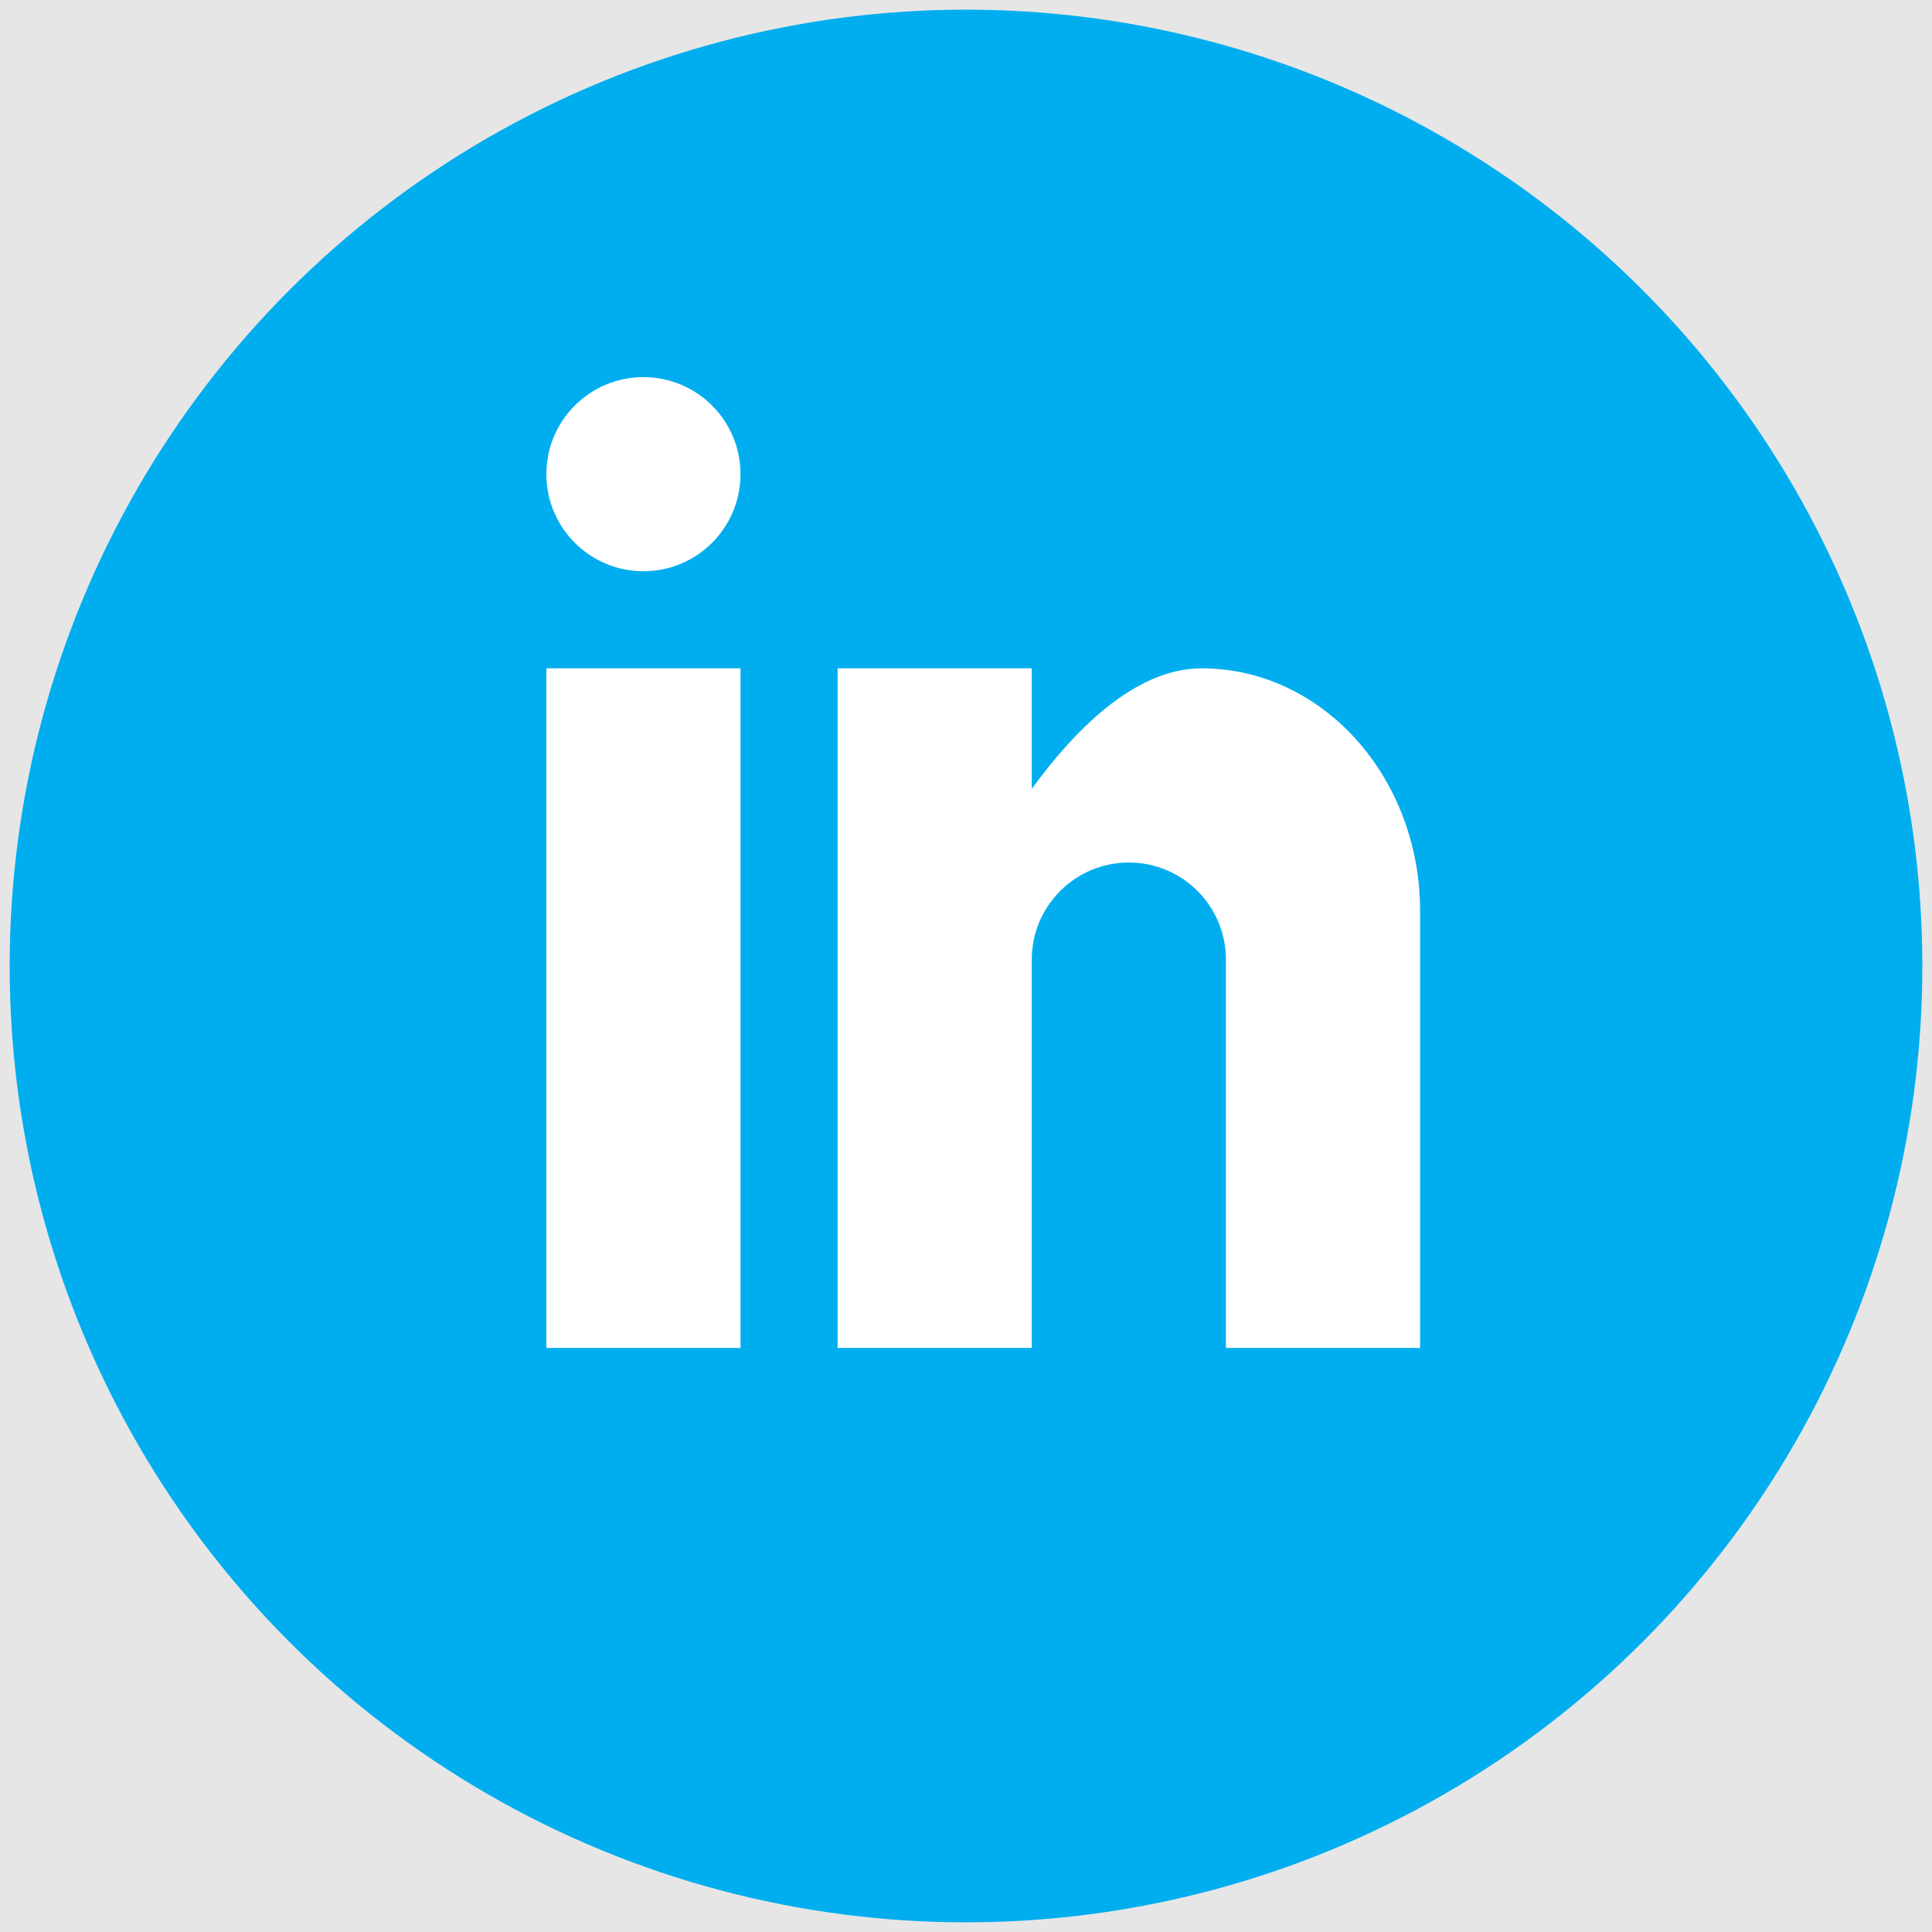
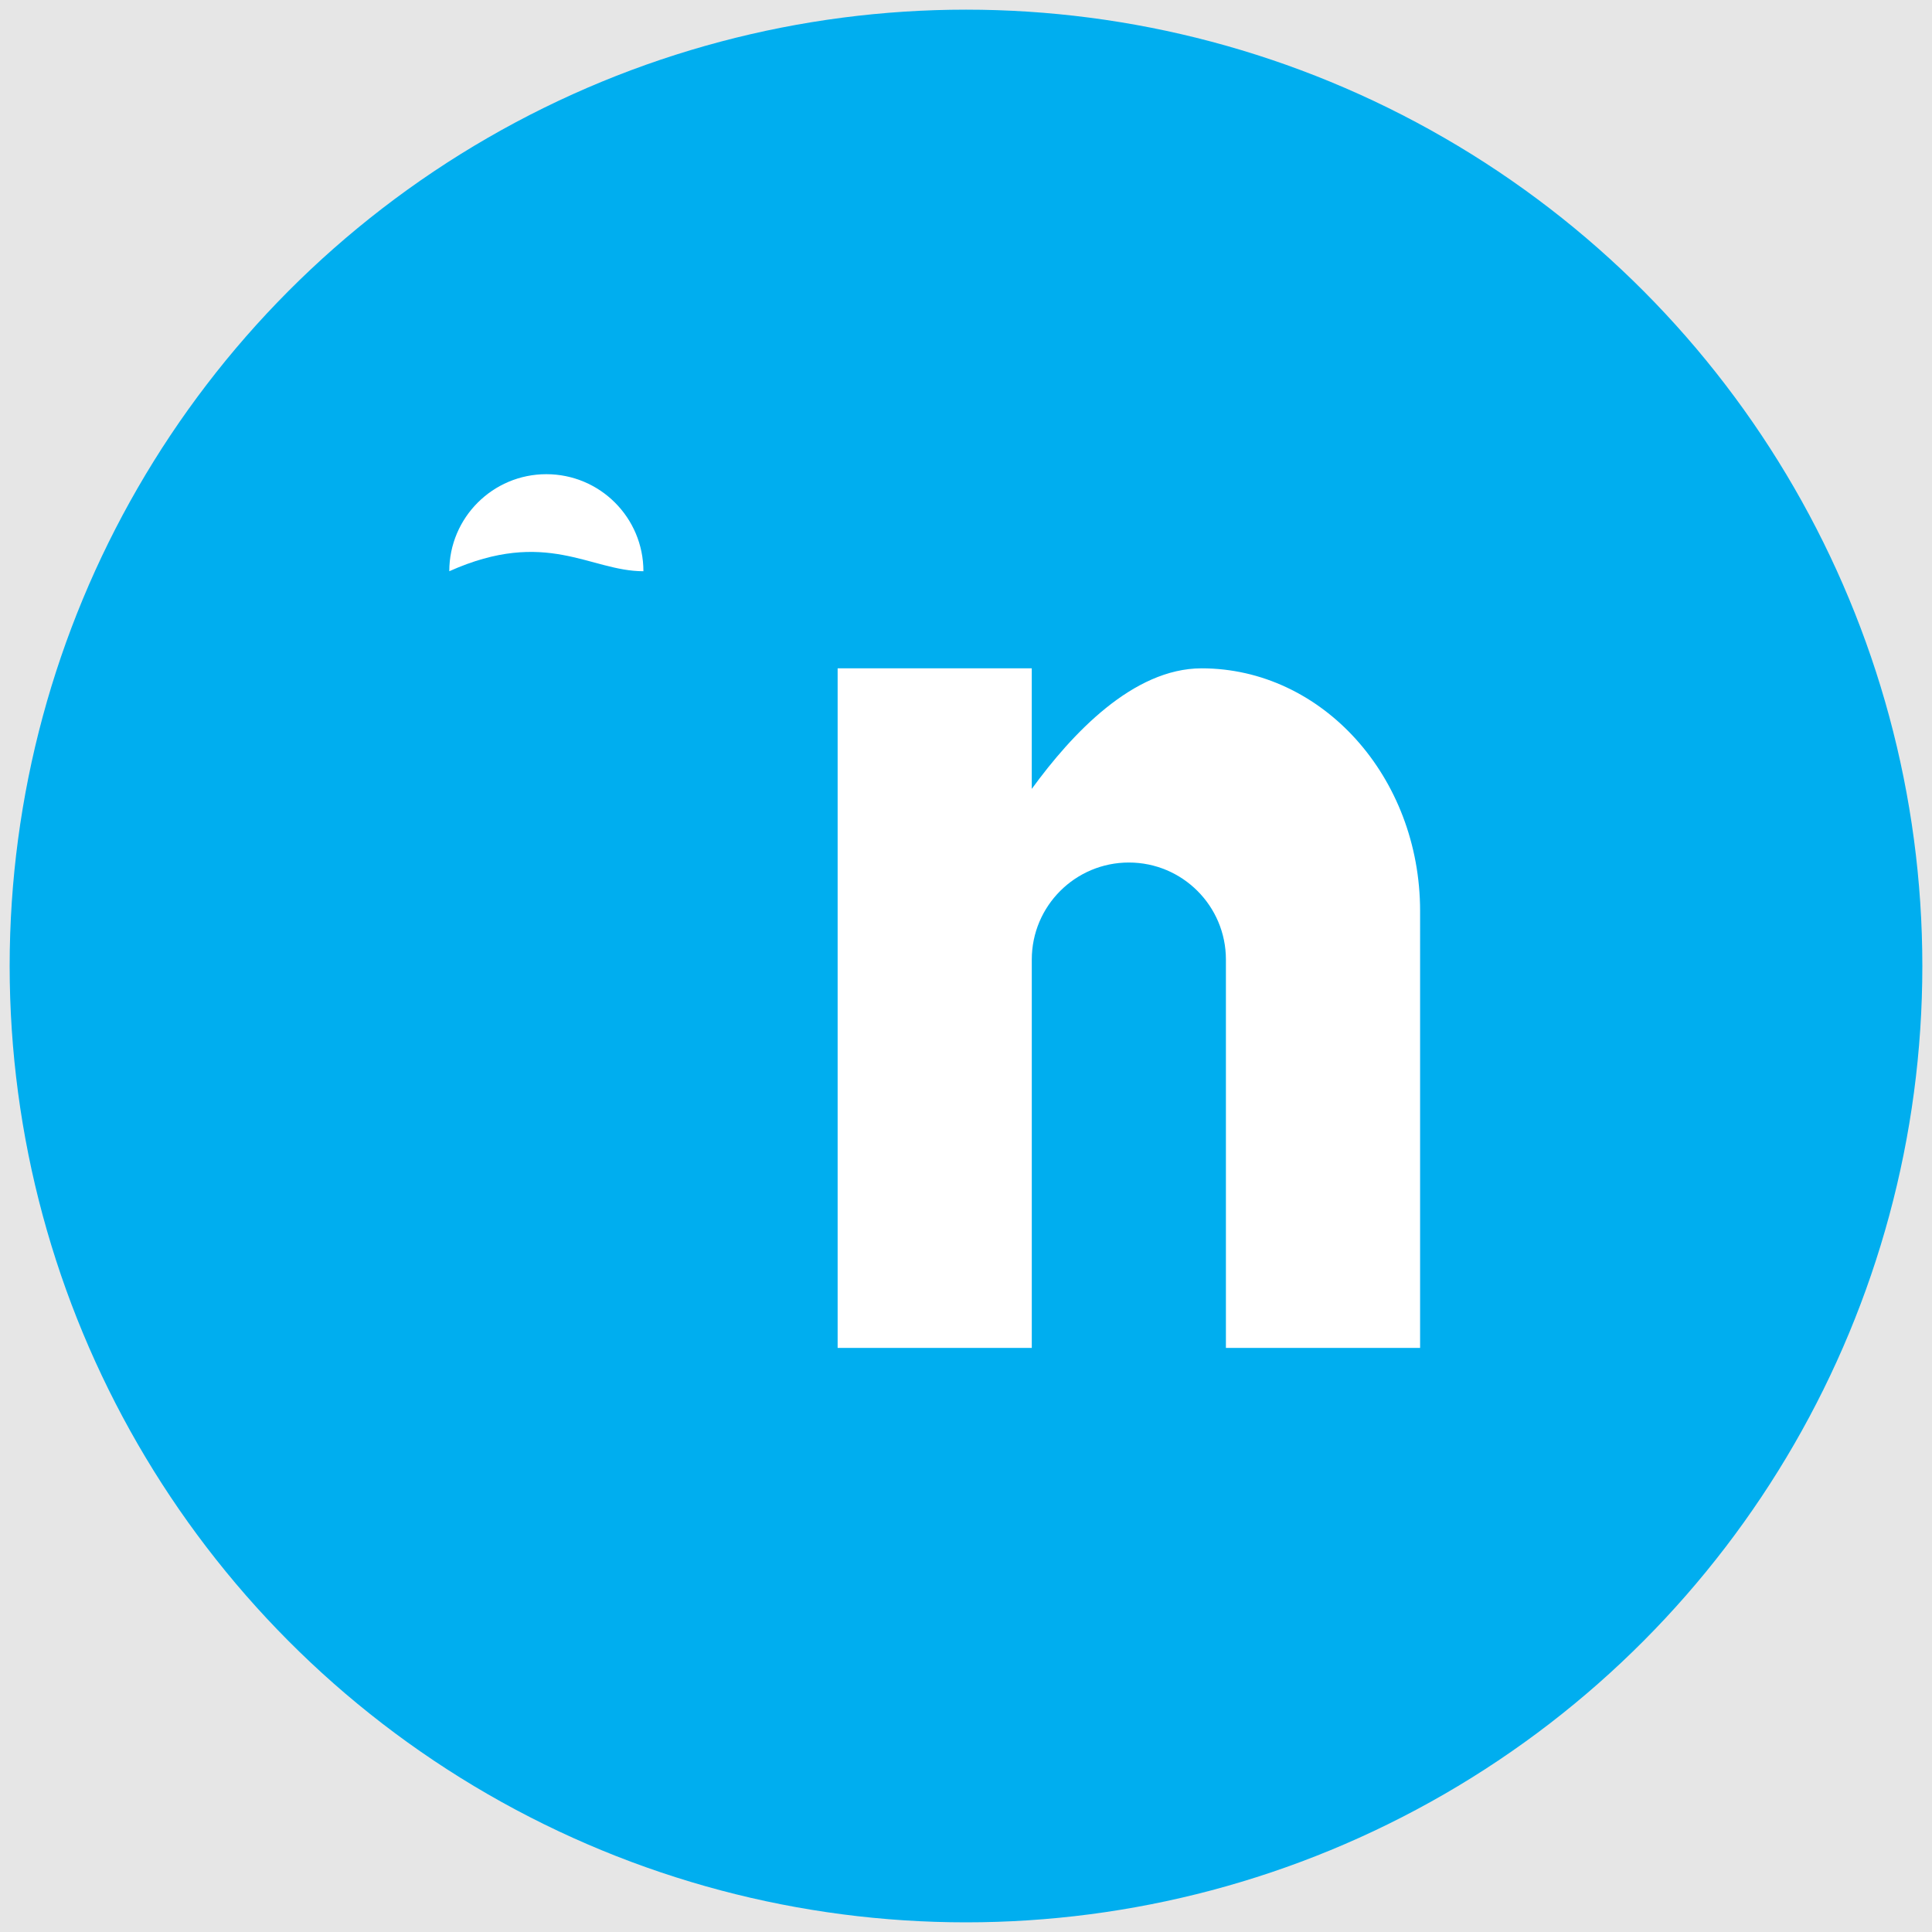
<svg xmlns="http://www.w3.org/2000/svg" version="1.1" id="Layer_1" x="0px" y="0px" width="100px" height="100px" viewBox="0 0 100 100" enable-background="new 0 0 100 100" xml:space="preserve">
  <rect fill="#E6E6E6" width="100" height="100" />
  <g>
    <circle fill="#00AEEF" cx="50" cy="50" r="49.5" />
    <g>
      <path fill="#FFFFFF" d="M53.405,49.667c0-2.775,2.251-5.023,5.025-5.023s5.023,2.249,5.023,5.023v20.101h10.051V47.156    c0-6.939-5.062-12.563-11.308-12.563c-3.552,0-6.72,3.394-8.792,6.24v-6.24H43.356v35.176h10.049V49.667z" />
-       <path fill="#FFFFFF" d="M33.303,29.567c2.777,0,5.025-2.249,5.025-5.024c0-2.775-2.249-5.023-5.025-5.023    c-2.772,0-5.023,2.249-5.023,5.023C28.28,27.318,30.531,29.567,33.303,29.567z" />
-       <rect x="28.28" y="34.592" fill="#FFFFFF" width="10.049" height="35.176" />
+       <path fill="#FFFFFF" d="M33.303,29.567c0-2.775-2.249-5.023-5.025-5.023    c-2.772,0-5.023,2.249-5.023,5.023C28.28,27.318,30.531,29.567,33.303,29.567z" />
    </g>
  </g>
</svg>